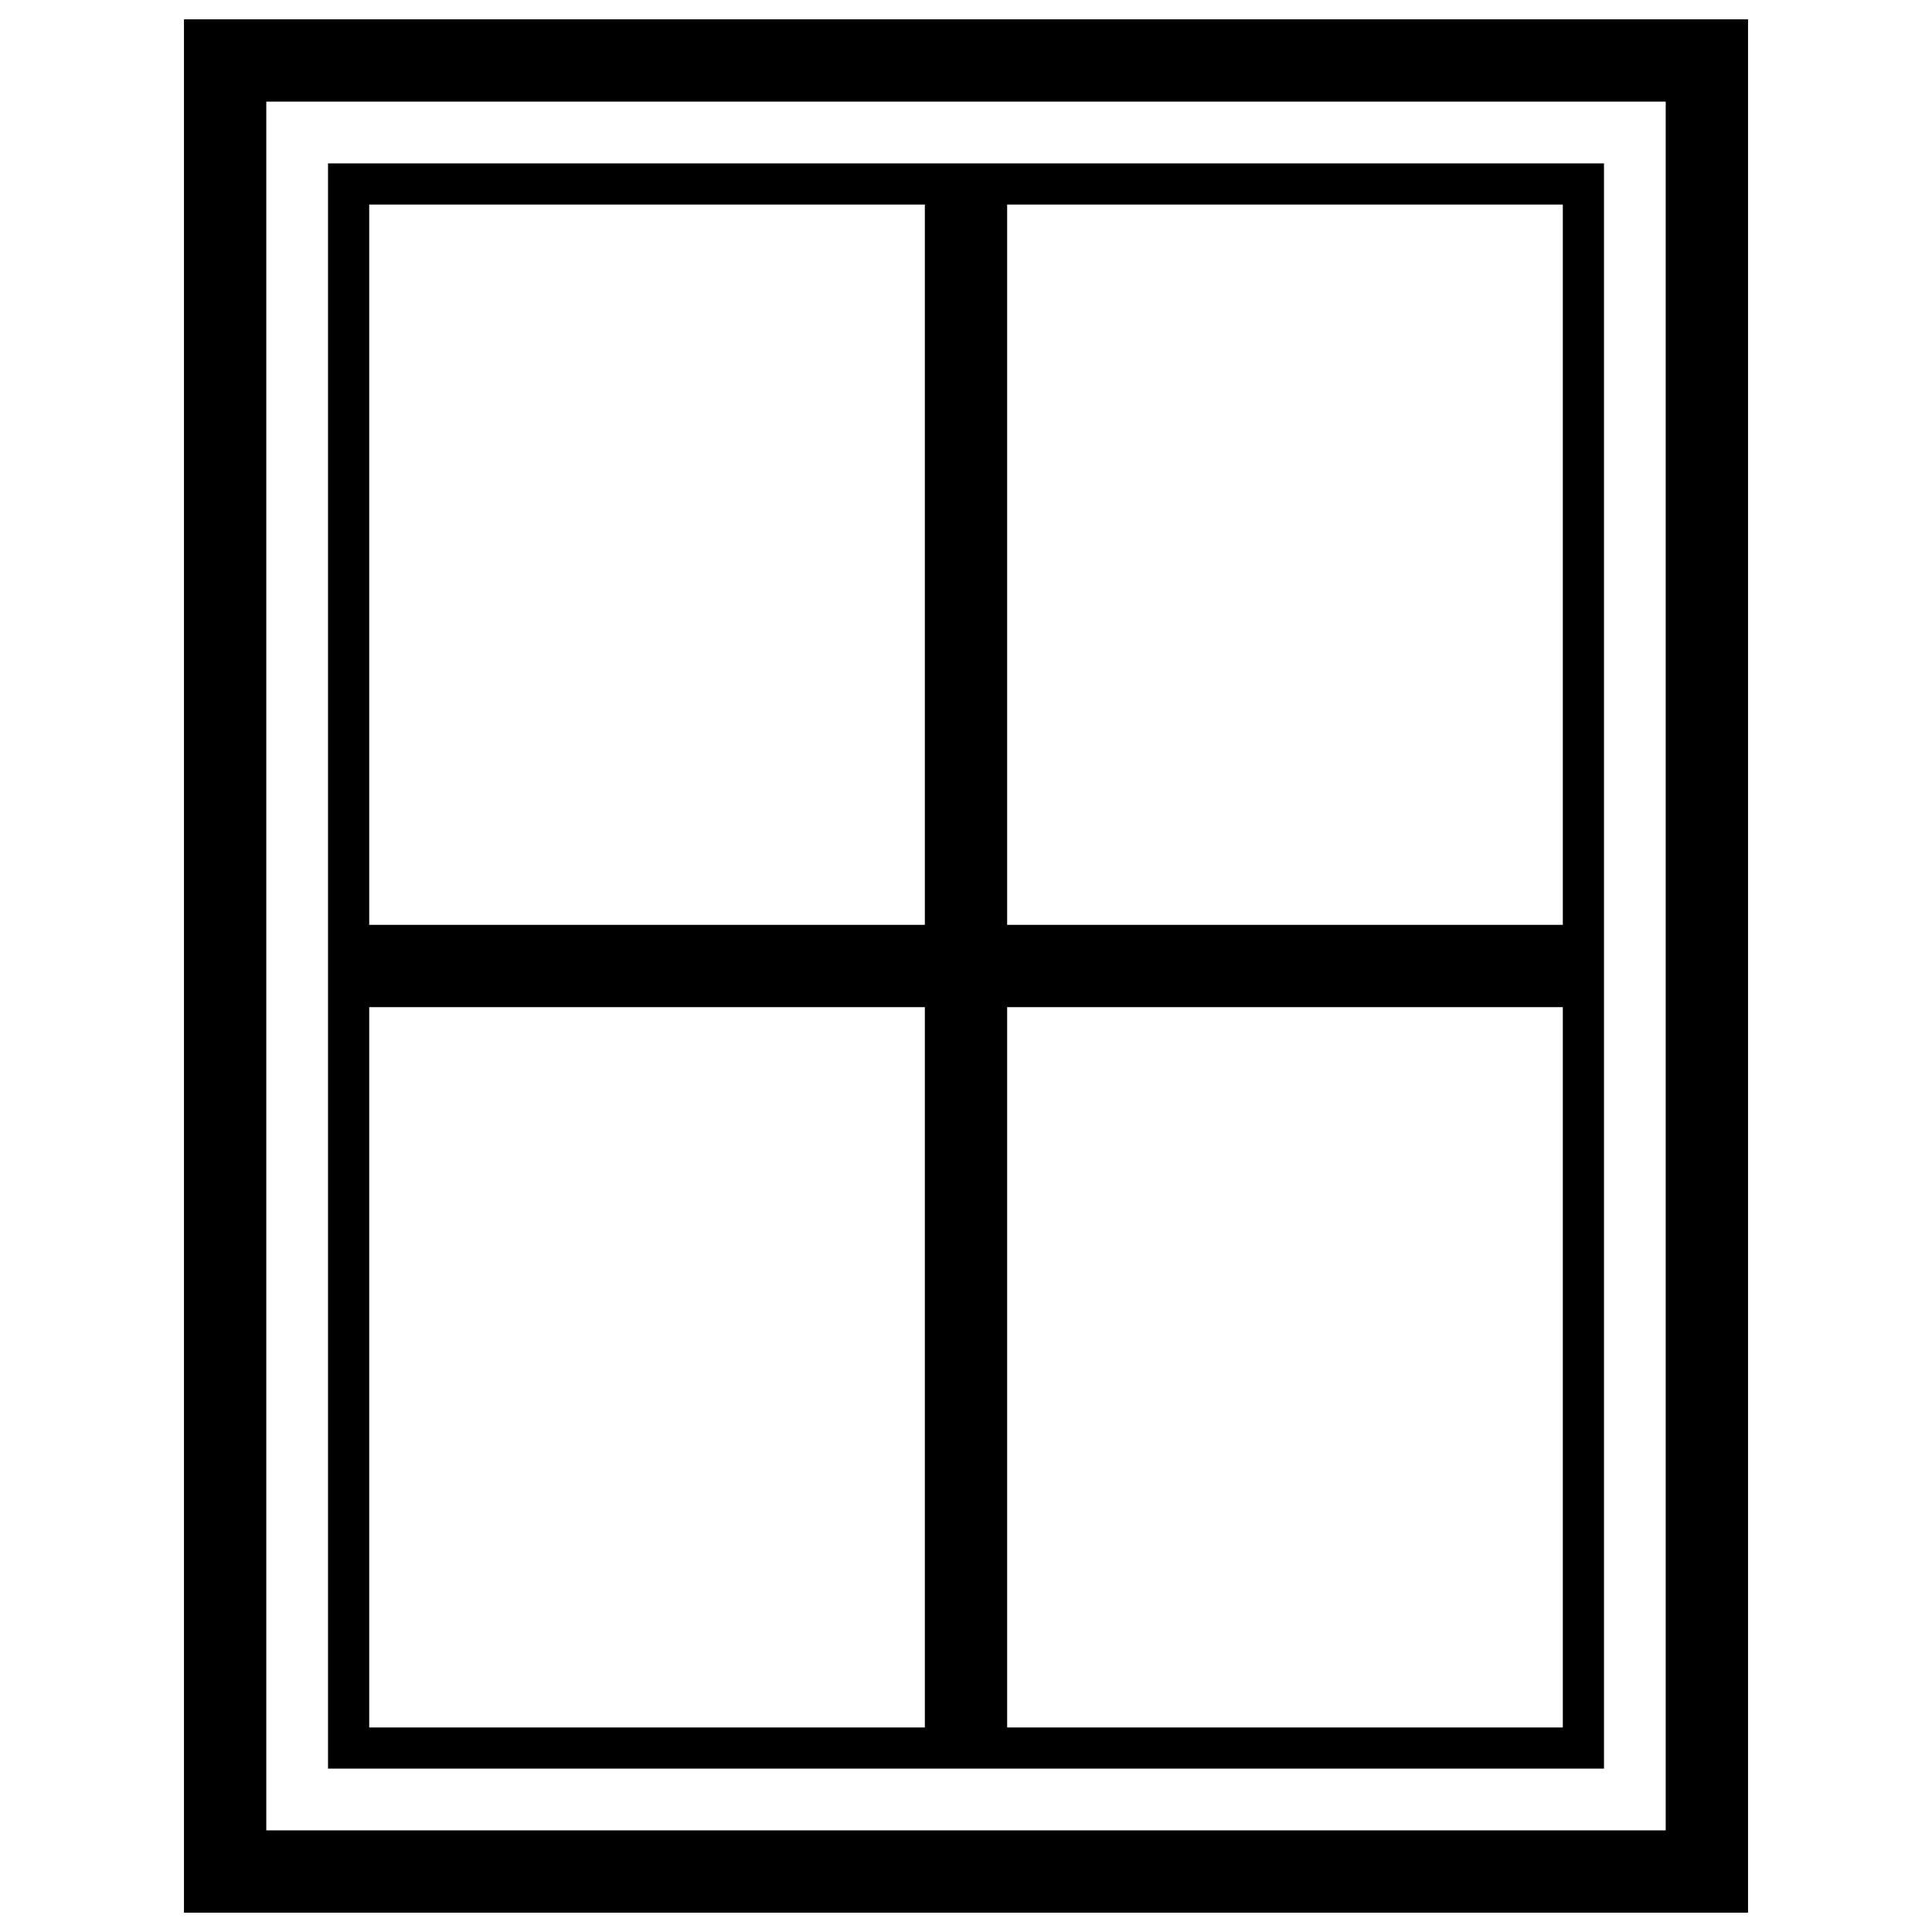
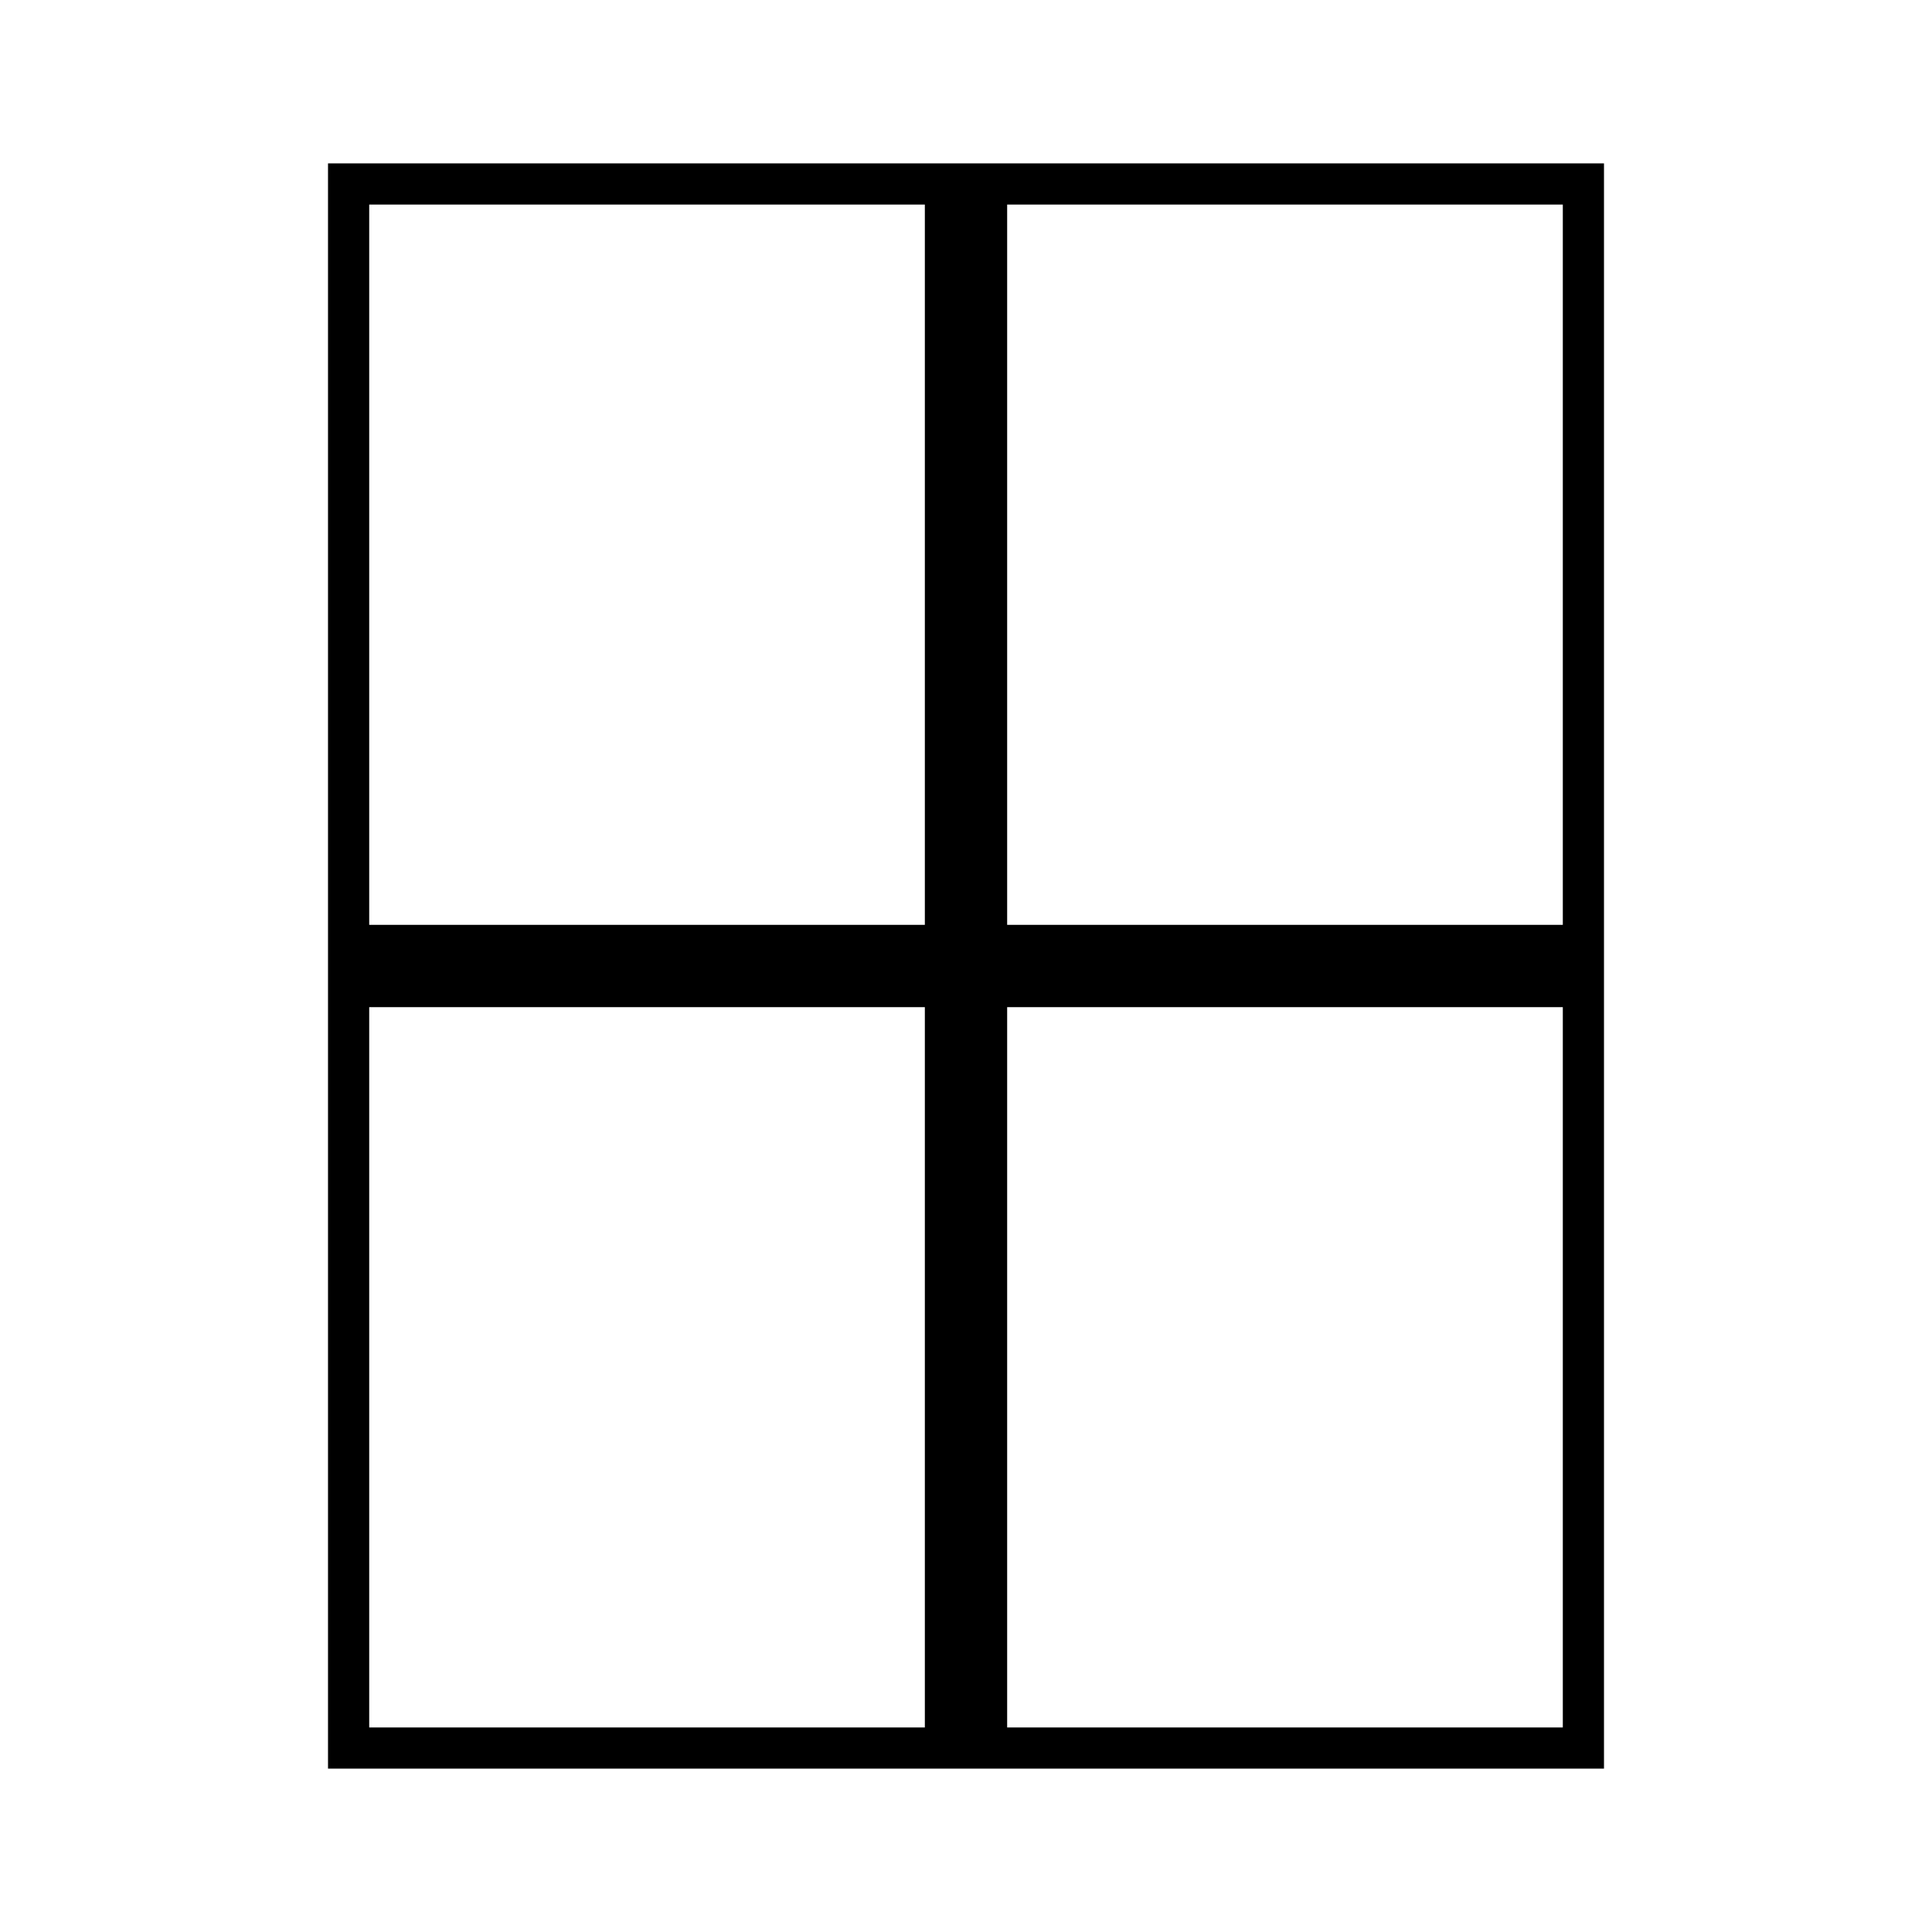
<svg xmlns="http://www.w3.org/2000/svg" x="0px" y="0px" viewBox="0 0 1000 1000" xml:space="preserve">
  <g>
    <g transform="translate(0,511) scale(0.1,-0.1)">
-       <path d="M952.2,110v-4900H5000h4047.8V110v4900H5000H952.2V110z M8621.7,110v-4473.9H5000H1378.3V110v4473.9H5000h3621.7V110z" />
      <path d="M1697.8,110v-4154.3H5000h3302.2V110v4154.3H5000H1697.8V110z M4787,2187.2V323h-1438h-1438v1864.1v1864.1h1438h1438V2187.2z M8089.1,2187.2V323h-1438H5213v1864.1v1864.1h1438.1h1438V2187.2z M4787-1967.2v-1864.1h-1438h-1438v1864.1V-103h1438h1438V-1967.2z M8089.1-1967.2v-1864.1h-1438H5213v1864.1V-103h1438.1h1438V-1967.2z" />
    </g>
  </g>
</svg>